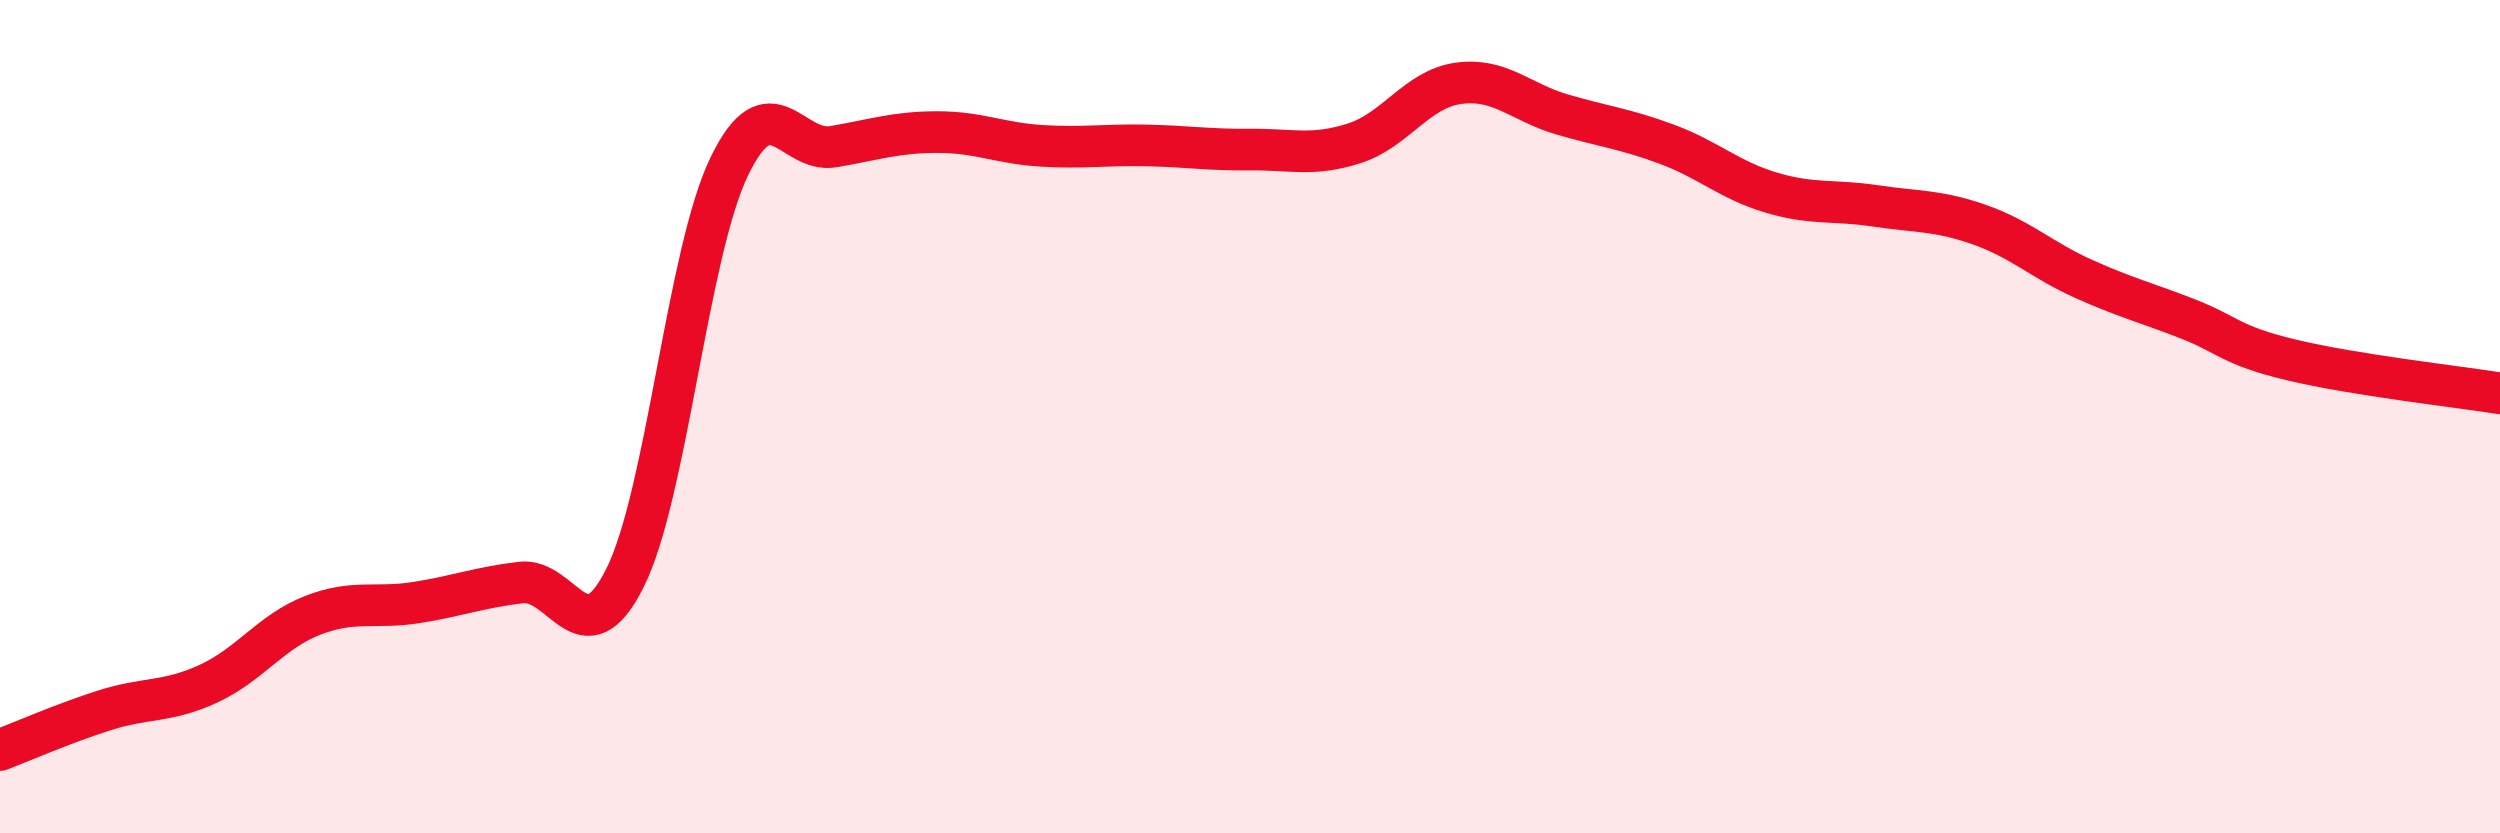
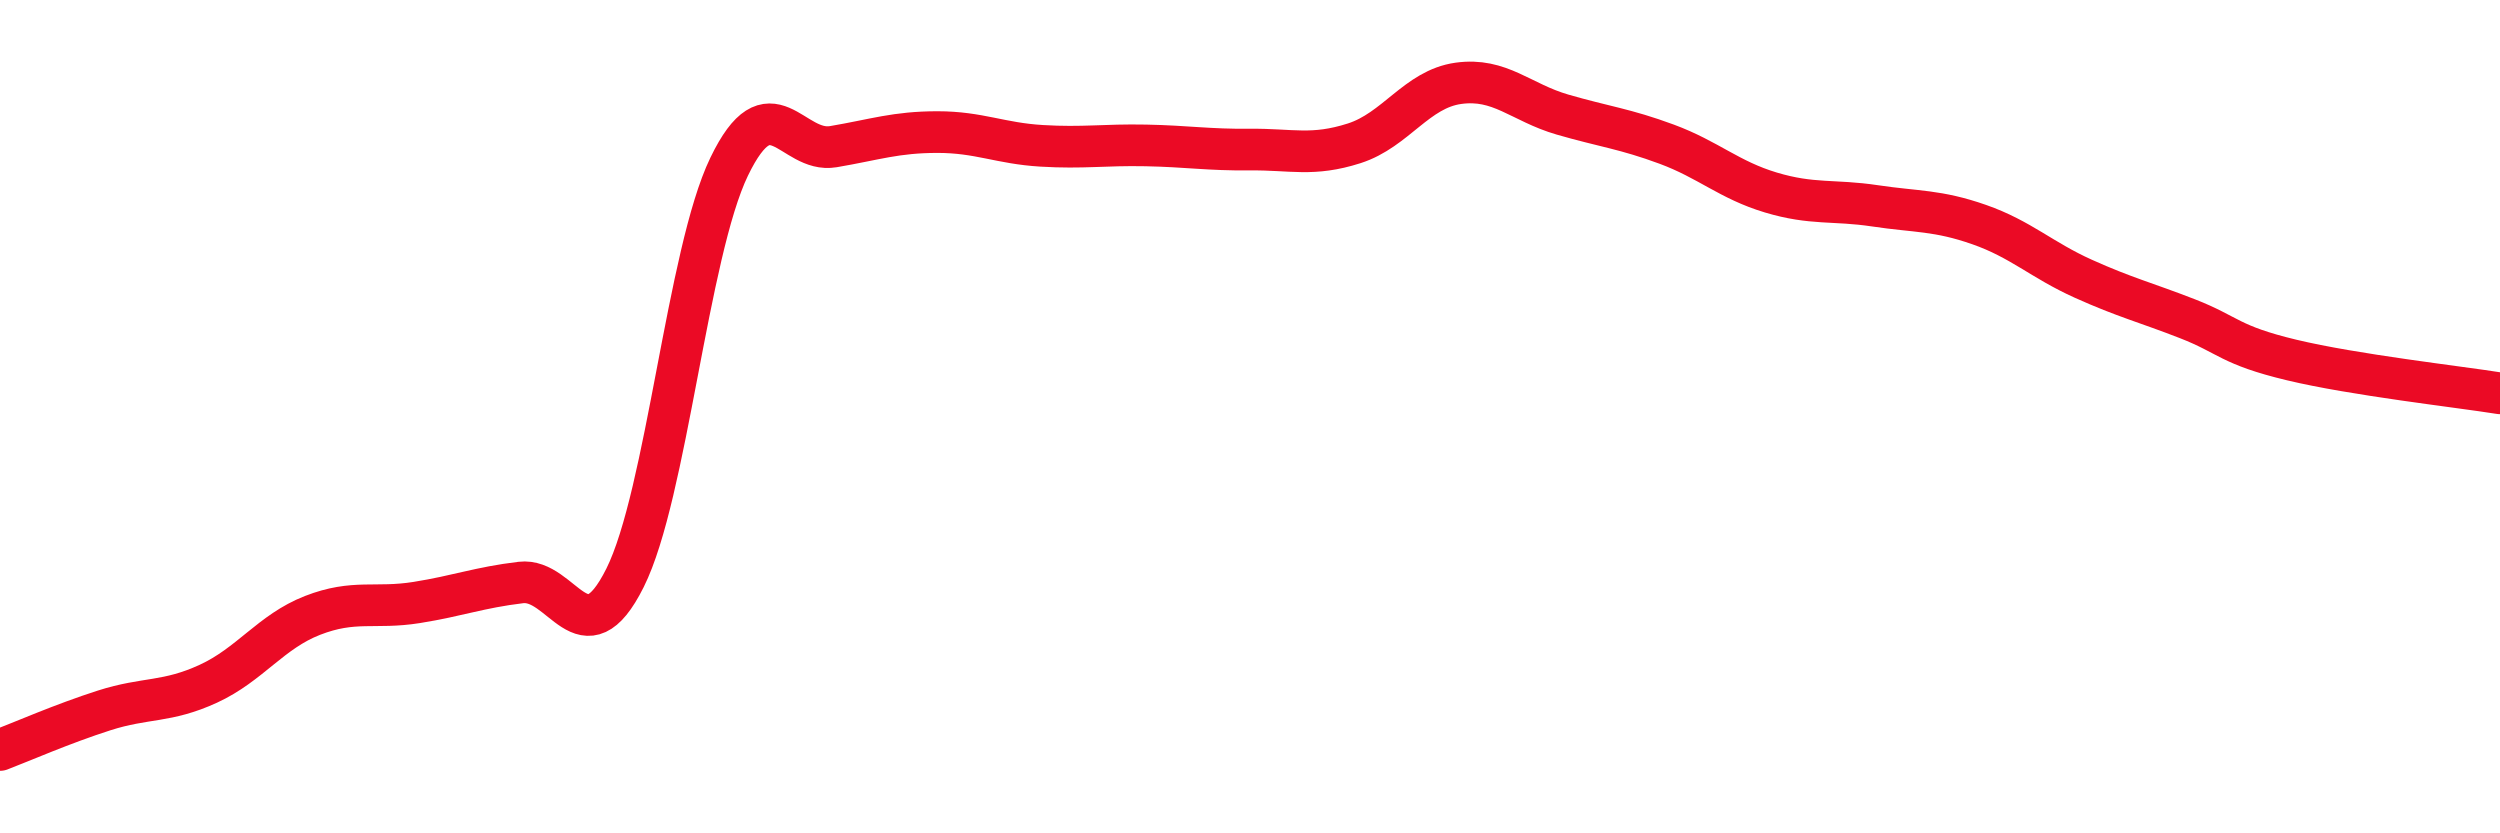
<svg xmlns="http://www.w3.org/2000/svg" width="60" height="20" viewBox="0 0 60 20">
-   <path d="M 0,18 C 0.5,17.81 1.5,17.37 2.5,17.05 C 3.5,16.73 4,16.87 5,16.41 C 6,15.95 6.5,15.16 7.5,14.77 C 8.5,14.38 9,14.62 10,14.46 C 11,14.3 11.5,14.1 12.5,13.98 C 13.5,13.86 14,15.87 15,13.87 C 16,11.87 16.5,6.07 17.5,4 C 18.5,1.93 19,3.69 20,3.52 C 21,3.35 21.5,3.17 22.5,3.17 C 23.5,3.17 24,3.44 25,3.5 C 26,3.56 26.5,3.47 27.5,3.49 C 28.5,3.51 29,3.6 30,3.59 C 31,3.58 31.5,3.76 32.5,3.44 C 33.5,3.12 34,2.14 35,2 C 36,1.86 36.5,2.46 37.5,2.75 C 38.5,3.04 39,3.09 40,3.46 C 41,3.83 41.5,4.32 42.5,4.62 C 43.5,4.92 44,4.79 45,4.94 C 46,5.09 46.5,5.04 47.5,5.39 C 48.5,5.74 49,6.24 50,6.69 C 51,7.14 51.5,7.26 52.5,7.65 C 53.5,8.04 53.5,8.28 55,8.64 C 56.5,9 59,9.28 60,9.44L60 20L0 20Z" fill="#EB0A25" opacity="0.1" stroke-linecap="round" stroke-linejoin="round" />
  <path d="M 0,18 C 0.5,17.81 1.5,17.37 2.5,17.05 C 3.5,16.73 4,16.87 5,16.41 C 6,15.95 6.5,15.16 7.5,14.77 C 8.5,14.38 9,14.62 10,14.46 C 11,14.3 11.5,14.1 12.5,13.98 C 13.5,13.86 14,15.87 15,13.87 C 16,11.87 16.5,6.07 17.5,4 C 18.5,1.93 19,3.69 20,3.52 C 21,3.35 21.5,3.17 22.5,3.17 C 23.5,3.17 24,3.44 25,3.5 C 26,3.56 26.5,3.47 27.5,3.49 C 28.5,3.51 29,3.6 30,3.59 C 31,3.58 31.5,3.76 32.5,3.44 C 33.5,3.12 34,2.14 35,2 C 36,1.86 36.5,2.46 37.5,2.75 C 38.5,3.04 39,3.09 40,3.46 C 41,3.83 41.5,4.32 42.5,4.62 C 43.5,4.92 44,4.79 45,4.94 C 46,5.09 46.5,5.04 47.5,5.39 C 48.5,5.74 49,6.24 50,6.69 C 51,7.14 51.5,7.26 52.5,7.65 C 53.5,8.04 53.5,8.28 55,8.64 C 56.5,9 59,9.28 60,9.44" stroke="#EB0A25" stroke-width="1" fill="none" stroke-linecap="round" stroke-linejoin="round" />
</svg>